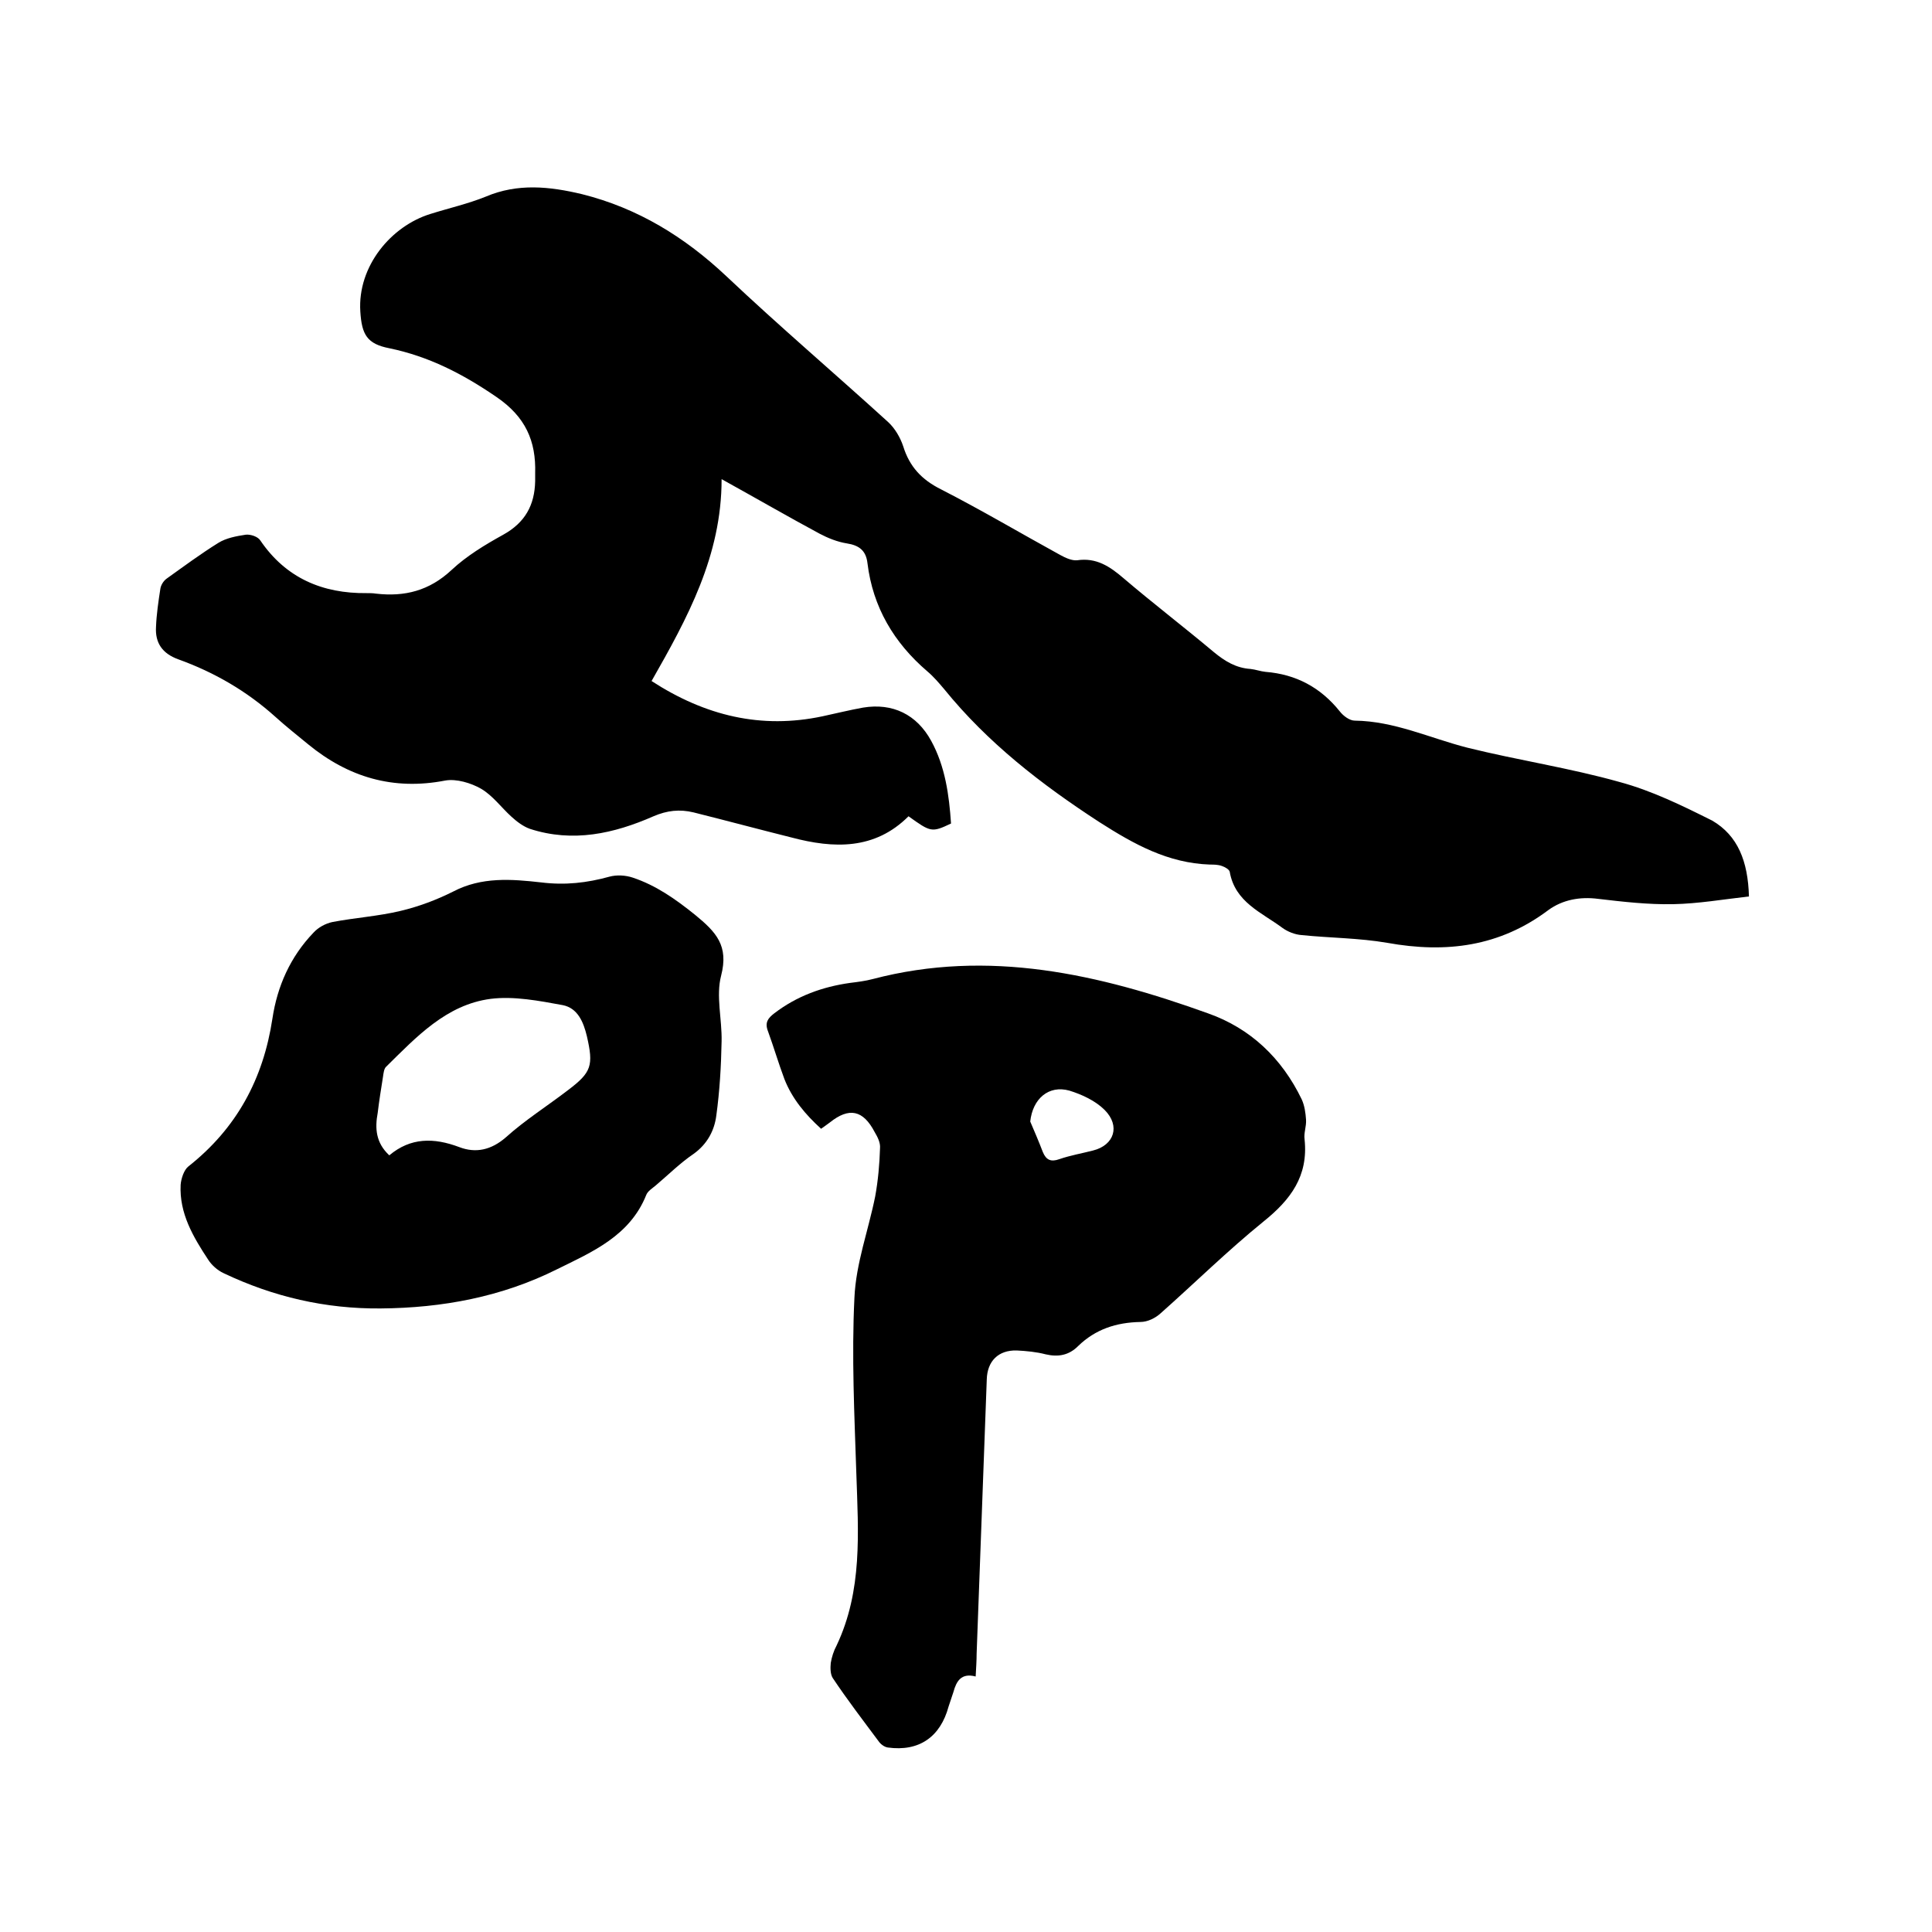
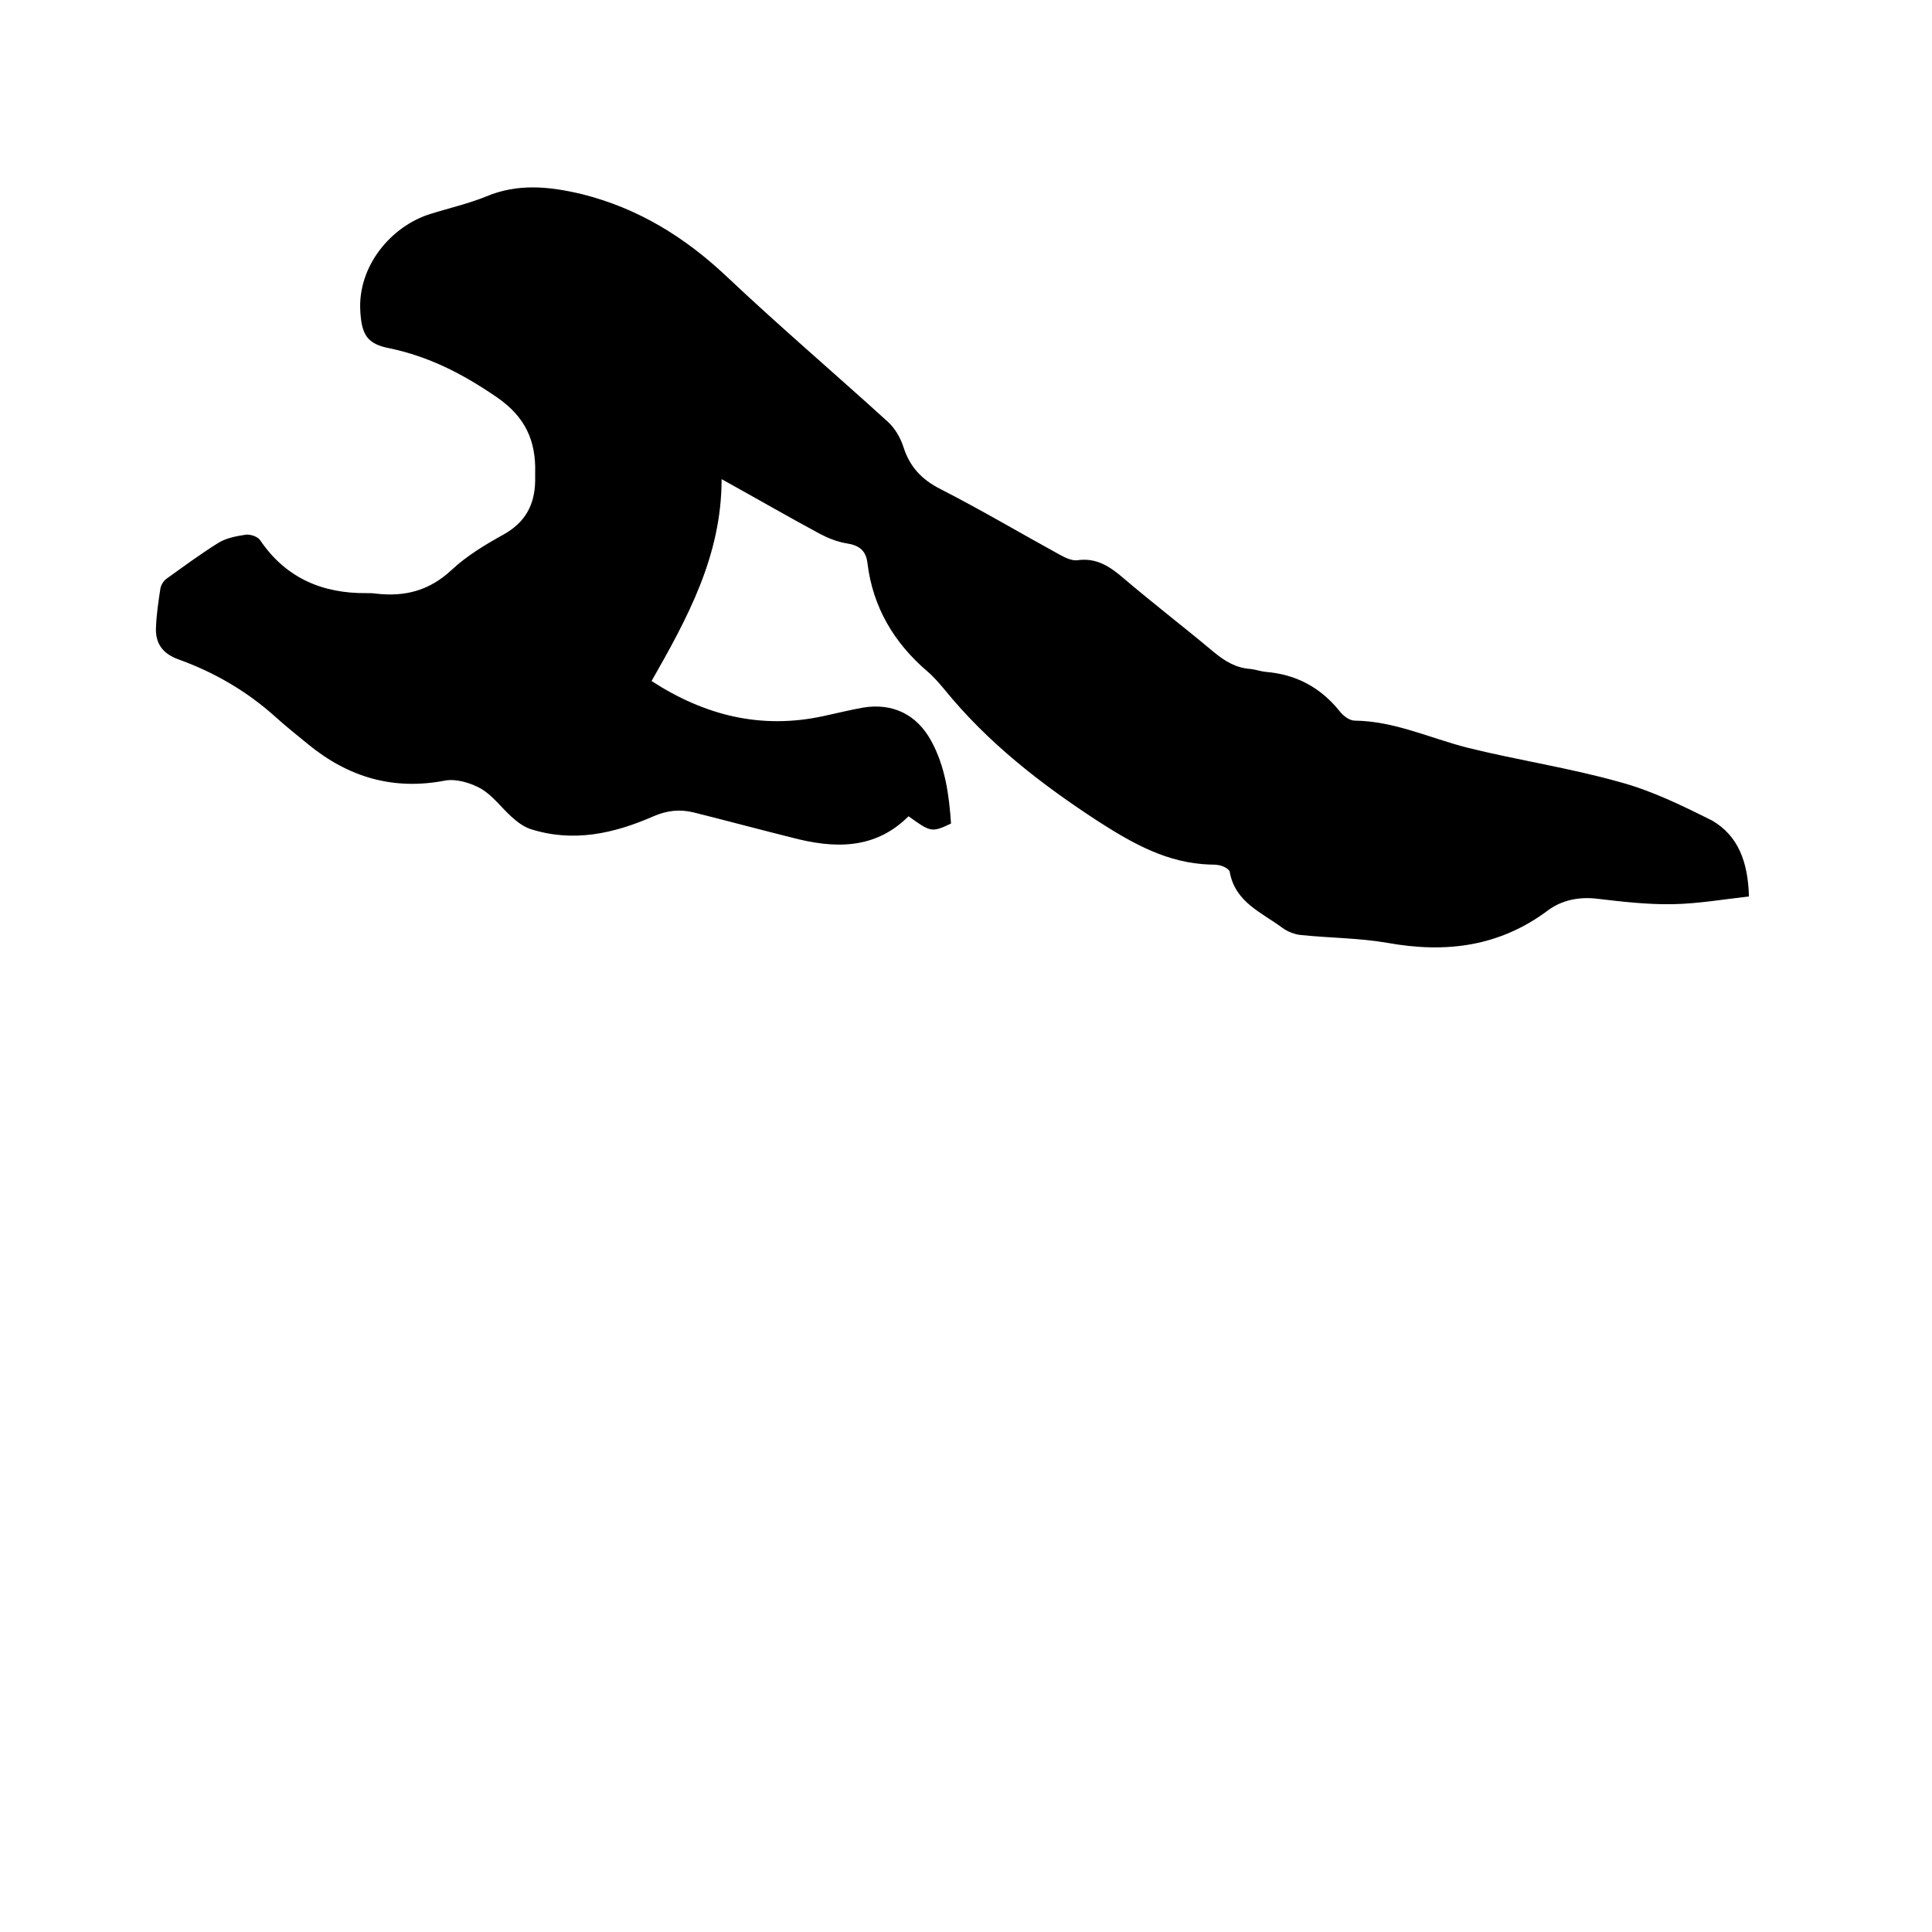
<svg xmlns="http://www.w3.org/2000/svg" enable-background="new 0 0 400 400" viewBox="0 0 400 400">
  <path d="m362.1 185.6c-5.3.6-10.5 1.5-15.7 1.6s-10.4-.5-15.5-1.1c-3.8-.5-7.4.2-10.3 2.3-10.1 7.6-21.2 9-33.4 6.8-5.8-1-11.8-1-17.7-1.6-1.4-.1-2.9-.7-4-1.5-4.3-3.2-9.8-5.3-10.9-11.6-.1-.5-1-1-1.6-1.2-.8-.3-1.7-.3-2.5-.3-8.7-.3-15.7-4.2-22.9-8.8-12-7.8-23.1-16.4-32.1-27.5-1.1-1.3-2.2-2.6-3.5-3.7-6.9-5.9-11.3-13.3-12.4-22.4-.3-2.6-1.7-3.7-4.3-4.1-1.9-.3-3.9-1.1-5.6-2-6.5-3.5-12.9-7.2-20.3-11.3 0 15.9-7.1 28.8-14.5 41.8 11.1 7.2 22.7 10 35.4 7.3 2.8-.6 5.6-1.3 8.4-1.8 6.1-1 11.1 1.4 14.1 6.9 2.9 5.3 3.7 11.2 4.1 17.1-4 1.9-4.2 1.8-8.8-1.5-7 7-15.5 6.7-24.2 4.4-6.8-1.7-13.5-3.5-20.3-5.2-2.9-.7-5.5-.4-8.3.8-8.2 3.6-16.7 5.5-25.6 2.6-1.4-.5-2.7-1.5-3.8-2.5-2.1-1.9-3.9-4.4-6.3-5.8-2.1-1.2-5.1-2.1-7.4-1.7-10.8 2.1-20.1-.7-28.4-7.5-2.3-1.9-4.6-3.7-6.8-5.7-5.9-5.3-12.6-9.2-20.1-11.9-3.3-1.2-4.8-3.4-4.6-6.7.1-2.6.5-5.3.9-7.9.1-.7.6-1.6 1.3-2.1 3.5-2.5 7-5.1 10.7-7.4 1.6-1 3.7-1.4 5.7-1.7 1-.1 2.5.4 3 1.2 5.3 7.8 12.9 11 22 10.9.6 0 1.3 0 1.9.1 6 .7 11.1-.6 15.7-4.9 3.1-2.9 6.9-5.2 10.7-7.3 4.5-2.5 6.5-6.1 6.6-11.1 0-.5 0-1.1 0-1.6.2-6.7-2-11.7-8-15.8-7-4.8-14-8.4-22.2-10.1-4.6-.9-5.7-2.8-6-7.6-.6-9.4 6.4-17.7 14.5-20.2 3.8-1.2 7.8-2.1 11.5-3.6 6.6-2.8 13.2-2.1 19.9-.5 11.6 2.9 21.3 8.9 29.9 17 10.9 10.3 22.4 20.1 33.5 30.2 1.4 1.3 2.5 3.2 3.1 5 1.3 4.2 3.8 6.9 7.8 8.9 8.4 4.3 16.5 9.1 24.7 13.6 1.1.6 2.4 1.2 3.5 1.1 4-.6 6.8 1.3 9.6 3.7 6.1 5.2 12.5 10.1 18.7 15.3 2.3 1.9 4.6 3.3 7.6 3.5 1 .1 2.1.5 3.1.6 6.3.5 11.4 3.2 15.4 8.2.7.9 2 1.9 3.1 1.9 8.2.1 15.5 3.6 23.3 5.6 10.5 2.6 21.2 4.2 31.5 7.1 6.7 1.8 13 4.9 19.2 8 5.3 3.1 7.4 8.4 7.6 15.7z" />
-   <path d="m202 347.1c-3-.8-4 1-4.6 3.2-.3 1-.7 2-1 3-1.7 6.3-6.1 9.4-12.6 8.5-.7-.1-1.5-.7-1.9-1.3-3.2-4.3-6.5-8.6-9.5-13.1-.5-.8-.5-2.1-.4-3.1.2-1.2.6-2.5 1.2-3.6 5.4-11.4 4.5-23.4 4.1-35.5-.4-12.2-1-24.4-.4-36.5.3-7.1 2.9-14 4.3-21 .6-3.3.9-6.7 1-10 .1-1.1-.5-2.3-1.1-3.3-2.4-4.6-5.3-5.2-9.3-2-.5.4-1 .7-1.8 1.3-3.2-2.9-6-6.2-7.6-10.3-1.2-3.2-2.2-6.6-3.4-9.9-.7-1.8 0-2.7 1.3-3.7 4.7-3.6 10-5.5 15.7-6.3 1.6-.2 3.2-.4 4.7-.8 24-6.3 46.9-1 69.4 7.1 8.8 3.1 15.3 9.3 19.4 17.8.6 1.3.8 2.8.9 4.2s-.5 2.8-.3 4.1c.8 7.6-2.9 12.5-8.5 17-7.4 6-14.2 12.7-21.3 19-1.1 1-2.7 1.8-4.2 1.8-5 .1-9.3 1.5-12.9 5-1.9 1.9-4.1 2.3-6.7 1.7-1.9-.5-4-.7-6-.8-3.8-.1-6.1 2.2-6.2 6-.7 18.9-1.4 37.9-2.1 56.8 0 1.4-.1 2.8-.2 4.7zm11.3-114.9c.9 2.1 1.8 4.2 2.6 6.3.7 1.7 1.7 2.1 3.4 1.5 2.3-.8 4.7-1.2 7-1.8 4.4-1.1 5.7-5.1 2.4-8.4-1.9-1.9-4.7-3.2-7.3-4-4.3-1.2-7.6 1.7-8.1 6.4z" />
-   <path d="m78.8 270.9c-11.4.1-22.2-2.4-32.5-7.3-1.3-.6-2.5-1.7-3.2-2.8-3.1-4.7-6-9.6-5.7-15.5.1-1.3.7-3.1 1.6-3.8 10-7.9 15.5-18.1 17.4-30.6 1-6.7 3.7-12.8 8.5-17.8 1-1.1 2.5-1.9 3.9-2.2 4.7-.9 9.5-1.2 14.1-2.3 3.8-.9 7.5-2.3 10.9-4 5.9-3.1 12.1-2.6 18.3-1.9 4.9.6 9.4.1 14.1-1.2 1.5-.4 3.3-.3 4.8.2 4.8 1.6 8.8 4.4 12.9 7.7 4.4 3.6 7 6.4 5.4 12.6-1.1 4.2.2 9 .1 13.6-.1 5.2-.4 10.3-1.1 15.4-.4 3.1-1.9 5.9-4.7 7.9-2.8 1.9-5.2 4.3-7.8 6.5-.7.6-1.7 1.2-2 2-3.4 8.5-11.2 11.8-18.5 15.4-11.4 5.7-23.7 8-36.5 8.1zm1.8-31.7c4.4-3.7 9.2-3.7 14.5-1.7 3.4 1.3 6.6.6 9.6-2 4-3.6 8.6-6.5 12.9-9.8 4.9-3.7 5.3-5.1 3.9-11.2-.7-2.9-1.9-5.8-5-6.4-4.9-.9-10.1-1.9-14.9-1.3-9.2 1.2-15.4 7.9-21.7 14.1-.4.4-.5 1.3-.6 2-.4 2.5-.8 5-1.1 7.5-.6 3.2-.4 6.2 2.4 8.8z" />
</svg>